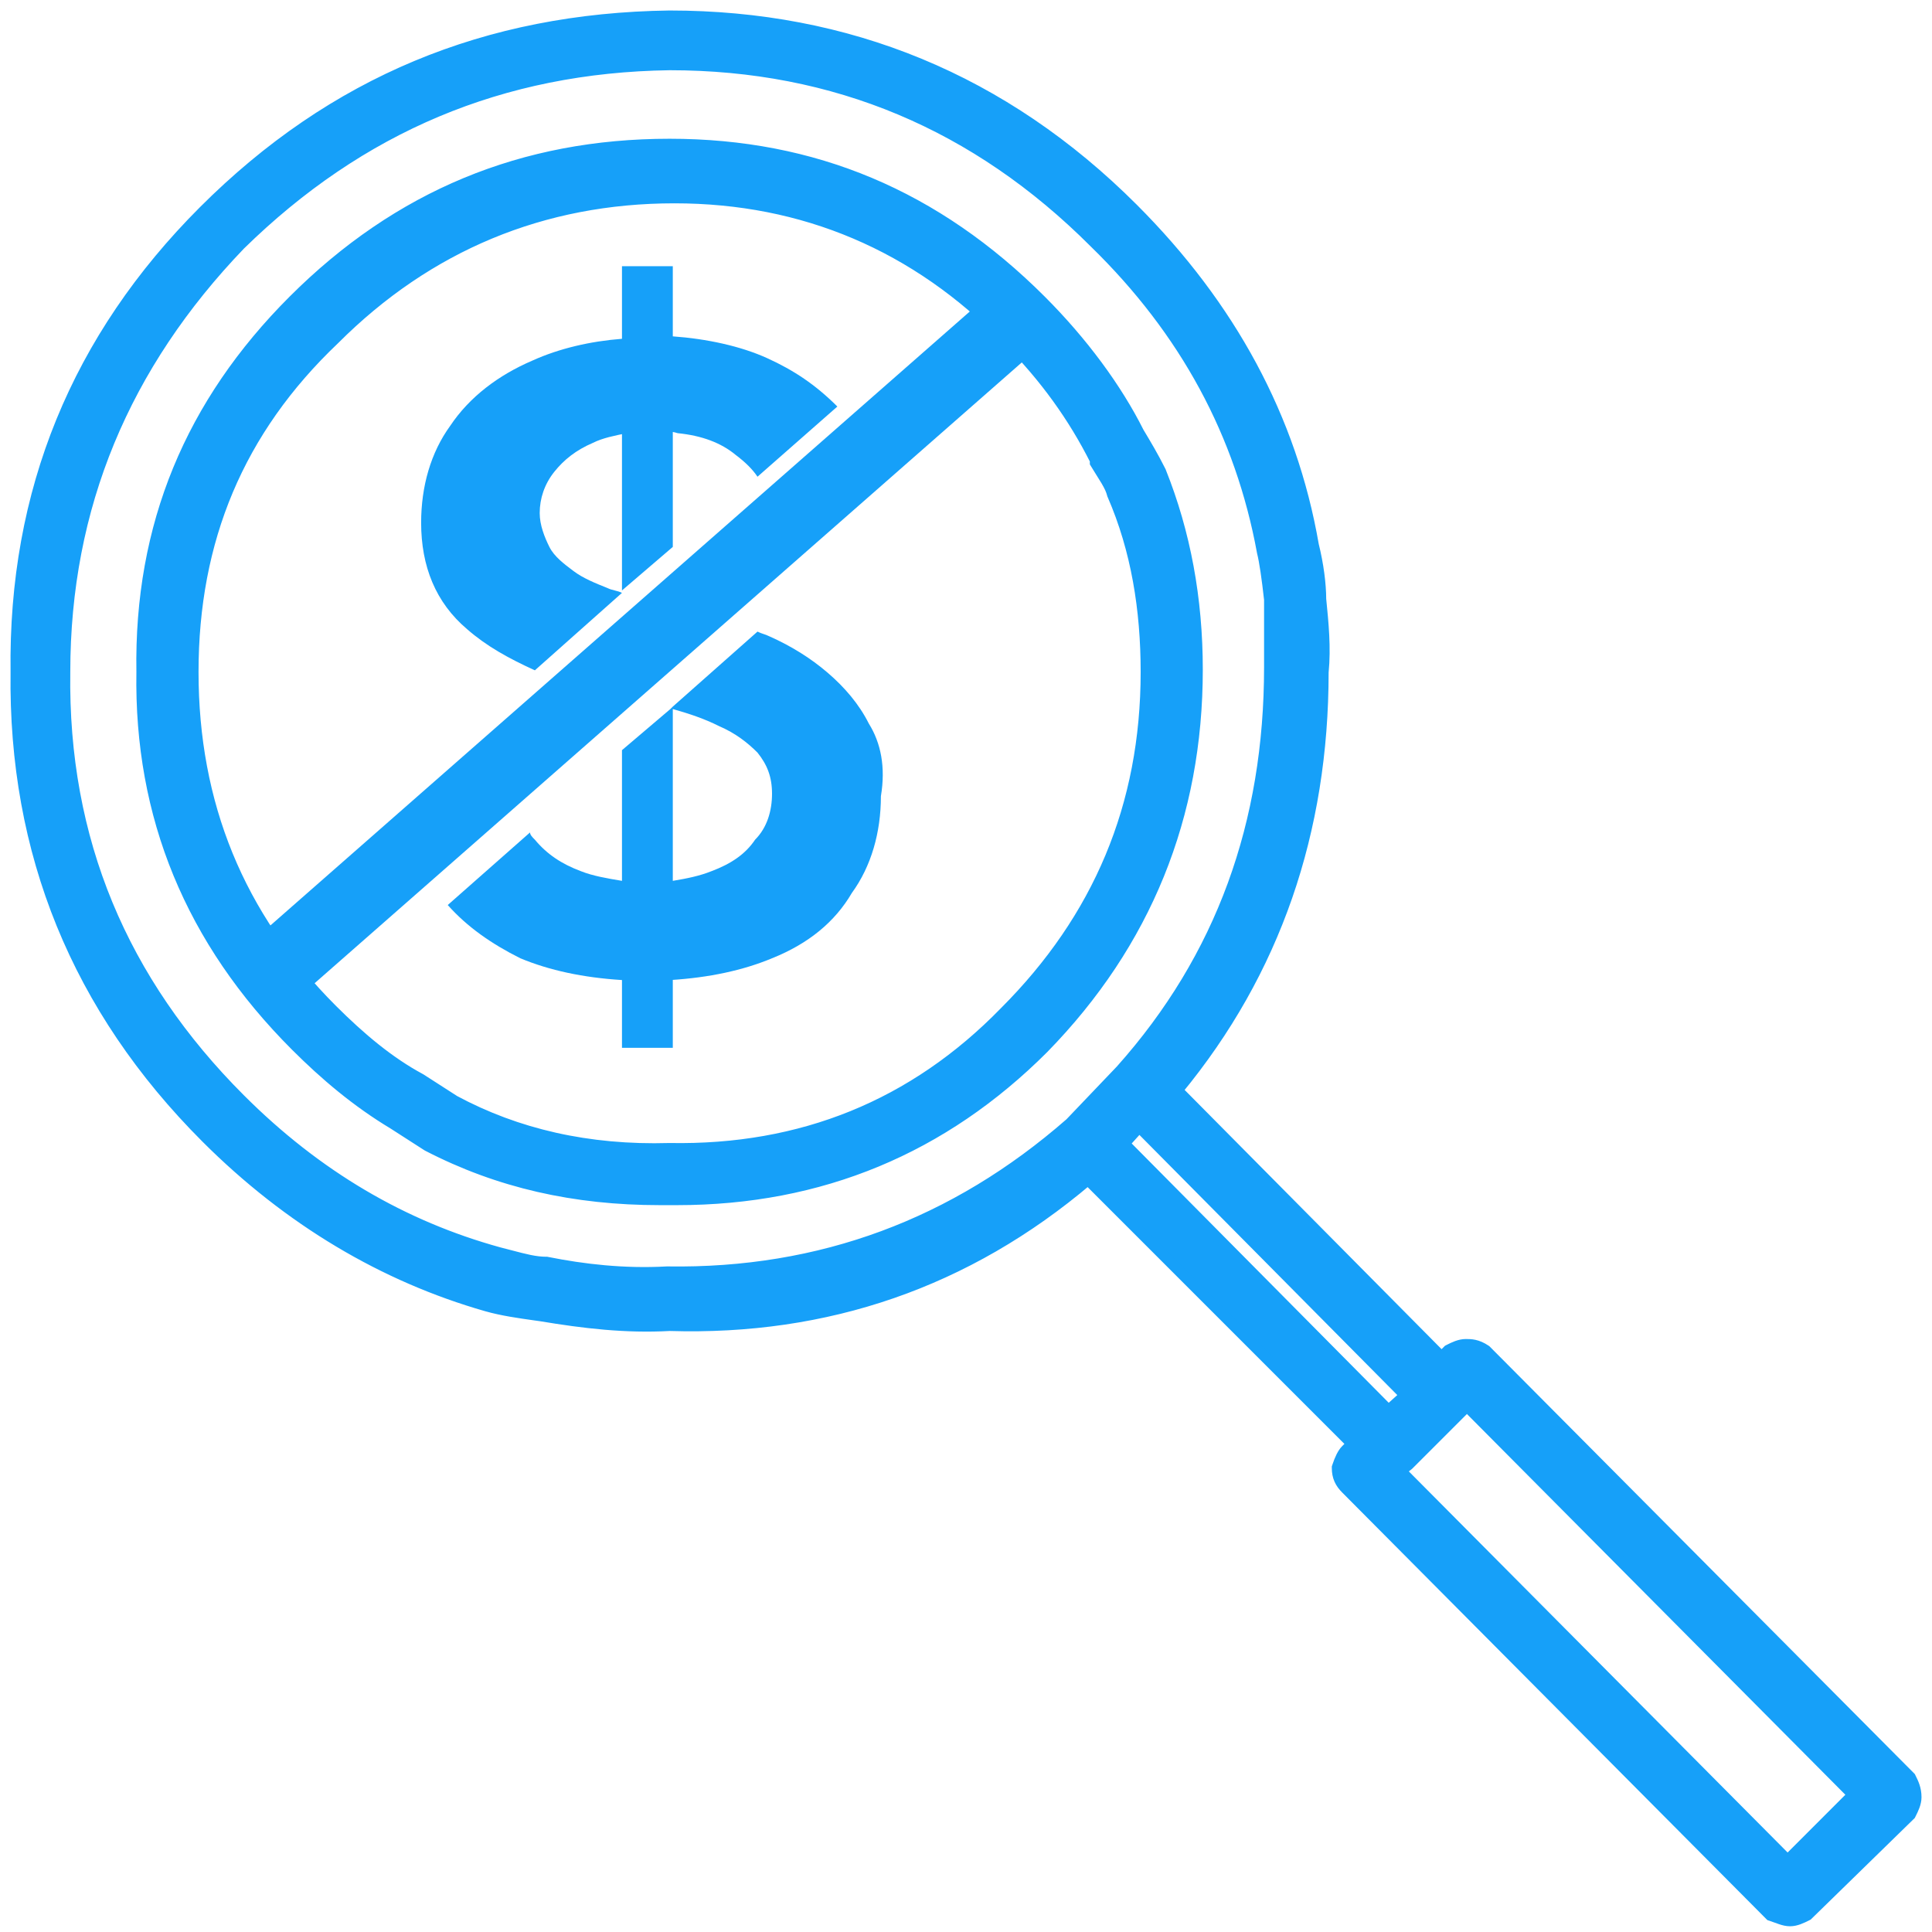
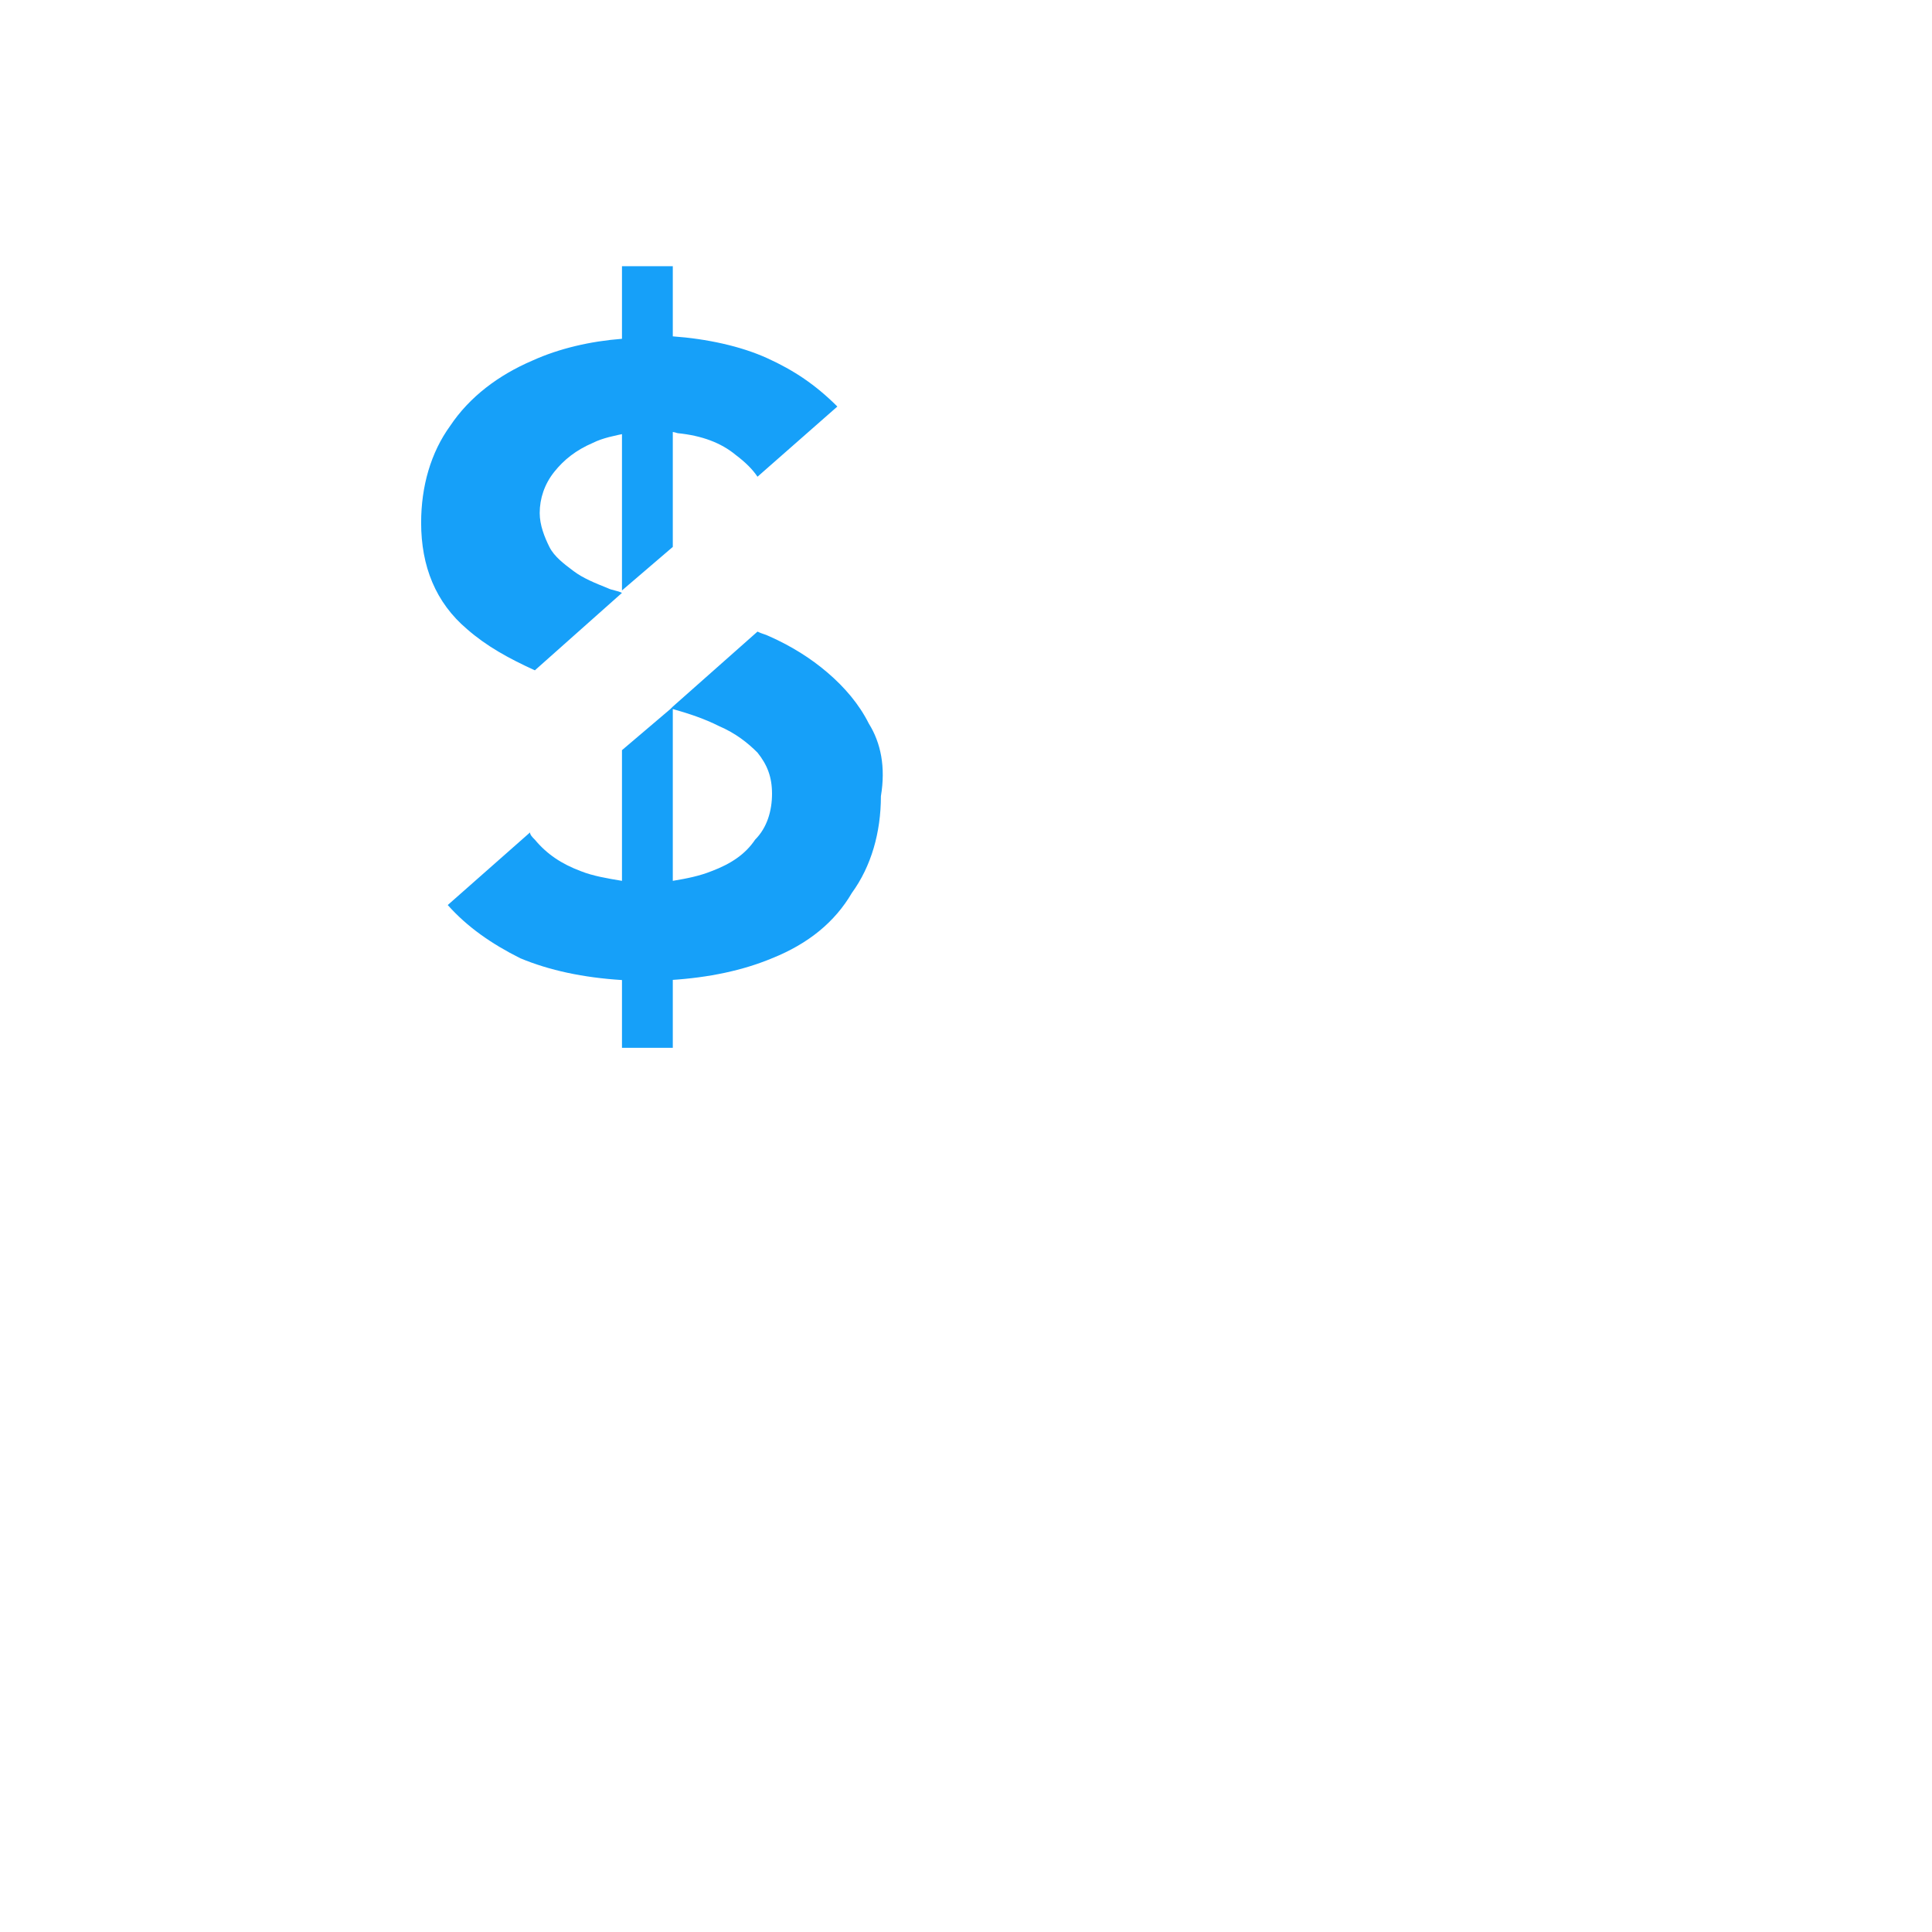
<svg xmlns="http://www.w3.org/2000/svg" width="92" height="92" viewBox="0 0 92 92" fill="none">
-   <path d="M20.037 51.377L20.028 51.372L20.02 51.367C18.552 50.577 17.189 49.443 15.815 48.069C11.368 43.623 9.204 38.271 9.204 31.998C9.204 25.726 11.367 20.491 15.925 16.162L15.925 16.162L15.93 16.157C20.377 11.71 25.845 9.432 32.116 9.432C38.27 9.432 43.622 11.708 47.954 16.155L47.957 16.157C49.766 17.966 51.125 19.886 52.147 21.916V21.972V22.042L52.183 22.101C52.267 22.241 52.351 22.375 52.43 22.501L52.441 22.518C52.524 22.65 52.602 22.773 52.671 22.891C52.812 23.13 52.912 23.336 52.961 23.531L52.966 23.551L52.974 23.57C54.11 26.182 54.567 29.027 54.567 31.998C54.567 38.383 52.289 43.736 47.841 48.184L47.839 48.186C43.51 52.63 38.16 54.793 31.89 54.679L31.89 54.679L31.878 54.679C28.004 54.793 24.594 53.996 21.642 52.409L20.037 51.377ZM55.279 22.456L55.276 22.446L55.271 22.437C54.922 21.739 54.573 21.157 54.23 20.584C53.178 18.485 51.55 16.278 49.578 14.306C44.577 9.305 38.753 6.857 31.886 6.857C24.905 6.857 18.965 9.304 13.963 14.306C9.078 19.191 6.63 25.016 6.745 31.998C6.63 38.865 9.078 44.805 14.078 49.805C15.47 51.197 16.983 52.478 18.732 53.528L20.342 54.563L20.352 54.569L20.363 54.575C23.744 56.324 27.356 57.138 31.425 57.138H32.231C39.097 57.138 44.922 54.691 49.693 49.92L49.695 49.918C54.581 44.916 57.026 38.861 57.026 31.882C57.026 28.511 56.444 25.368 55.279 22.456ZM3.097 32.001H3.097V31.998C3.097 24.116 5.949 17.379 11.437 11.662C17.152 6.062 23.888 3.208 31.887 3.094C39.77 3.094 46.505 5.947 52.105 11.548L52.107 11.55C56.45 15.779 59.075 20.688 60.102 26.281L60.104 26.289L60.105 26.297C60.216 26.737 60.329 27.523 60.444 28.555V28.561V28.568V28.574V28.581V28.588V28.595V28.601V28.608V28.615V28.622V28.628V28.635V28.642V28.649V28.655V28.662V28.669V28.676V28.682V28.689V28.696V28.703V28.709V28.716V28.723V28.73V28.736V28.743V28.75V28.757V28.763V28.77V28.777V28.784V28.79V28.797V28.804V28.811V28.817V28.824V28.831V28.838V28.844V28.851V28.858V28.864V28.871V28.878V28.885V28.892V28.898V28.905V28.912V28.918V28.925V28.932V28.939V28.945V28.952V28.959V28.966V28.972V28.979V28.986V28.992V28.999V29.006V29.013V29.019V29.026V29.033V29.04V29.046V29.053V29.06V29.067V29.073V29.08V29.087V29.093V29.1V29.107V29.113V29.12V29.127V29.134V29.14V29.147V29.154V29.16V29.167V29.174V29.181V29.187V29.194V29.201V29.207V29.214V29.221V29.227V29.234V29.241V29.248V29.254V29.261V29.268V29.274V29.281V29.288V29.294V29.301V29.308V29.314V29.321V29.328V29.334V29.341V29.348V29.355V29.361V29.368V29.375V29.381V29.388V29.395V29.401V29.408V29.415V29.421V29.428V29.435V29.441V29.448V29.455V29.461V29.468V29.474V29.481V29.488V29.494V29.501V29.508V29.514V29.521V29.528V29.534V29.541V29.548V29.554V29.561V29.567V29.574V29.581V29.587V29.594V29.601V29.607V29.614V29.62V29.627V29.634V29.64V29.647V29.654V29.66V29.667V29.673V29.68V29.687V29.693V29.7V29.706V29.713V29.72V29.726V29.733V29.739V29.746V29.753V29.759V29.766V29.772V29.779V29.785V29.792V29.799V29.805V29.812V29.818V29.825V29.831V29.838V29.845V29.851V29.858V29.864V29.871V29.877V29.884V29.89V29.897V29.903V29.91V29.916V29.923V29.93V29.936V29.943V29.949V29.956V29.962V29.969V29.975V29.982V29.988V29.995V30.001V30.008V30.014V30.021V30.027V30.034V30.04V30.047V30.053V30.06V30.066V30.073V30.079V30.086V30.092V30.099V30.105V30.111V30.118V30.124V30.131V30.137V30.144V30.15V30.157V30.163V30.17V30.176V30.183V30.189V30.195V30.202V30.208V30.215V30.221V30.227V30.234V30.24V30.247V30.253V30.259V30.266V30.272V30.279V30.285V30.291V30.298V30.304V30.311V30.317V30.323V30.33V30.336V30.343V30.349V30.355V30.362V30.368V30.374V30.381V30.387V30.393V30.4V30.406V30.413V30.419V30.425V30.431V30.438V30.444V30.451V30.457V30.463V30.469V30.476V30.482V30.488V30.495V30.501V30.507V30.514V30.52V30.526V30.532V30.539V30.545V30.551V30.558V30.564V30.57V30.576V30.583V30.589V30.595V30.601V30.608V30.614V30.62V30.626V30.633V30.639V30.645V30.651V30.657V30.664V30.67V30.676V30.682V30.689V30.695V30.701V30.707V30.713V30.719V30.726V30.732V30.738V30.744V30.75V30.756V30.763V30.769V30.775V30.781V30.787V30.793V30.799V30.806V30.812V30.818V30.824V30.83V30.836V30.842V30.849V30.855V30.861V30.867V30.873V30.879V30.885V30.891V30.897V30.903V30.909V30.916V30.922V30.928V30.934V30.94V30.946V30.952V30.958V30.964V30.97V30.976V30.982V30.988V30.994V31V31.006V31.012V31.018V31.024V31.03V31.036V31.042V31.048V31.054V31.06V31.066V31.072V31.078V31.084V31.09V31.096V31.102V31.108V31.114V31.12V31.126V31.131V31.137V31.143V31.149V31.155V31.161V31.167V31.173V31.179V31.185V31.191V31.197V31.202V31.208V31.214V31.22V31.226V31.232V31.238V31.243V31.249V31.255V31.261V31.267V31.273V31.278V31.284V31.29V31.296V31.302V31.307V31.313V31.319V31.325V31.331V31.336V31.342V31.348V31.354V31.359V31.365V31.371V31.377V31.383V31.388V31.394V31.4V31.405V31.411V31.417V31.422V31.428V31.434V31.44V31.445V31.451V31.457V31.462V31.468V31.474V31.479V31.485V31.491V31.496V31.502V31.508V31.513V31.519V31.524V31.53V31.536V31.541V31.547V31.553V31.558V31.564V31.569V31.575V31.581V31.586V31.592V31.597V31.603V31.608V31.614V31.619V31.625V31.631V31.636V31.642V31.647V31.653V31.658V31.664V31.669V31.675V31.68V31.686V31.691V31.697V31.702V31.707V31.713V31.718V31.724V31.729V31.735V31.74V31.745V31.751V31.756V31.762V31.767C60.444 39.199 58.159 45.591 53.366 50.957L50.956 53.481C45.473 58.276 39.082 60.67 31.774 60.556L31.765 60.556L31.756 60.556C29.709 60.67 27.772 60.443 26.058 60.1L26.034 60.095H26.009C25.497 60.095 24.99 59.961 24.335 59.789C24.158 59.742 23.97 59.693 23.768 59.642C19.203 58.386 15.093 55.99 11.436 52.332C5.835 46.732 2.983 39.998 3.097 32.001ZM31.886 0.75L31.882 0.75C23.176 0.866 15.854 3.887 9.699 10.042C3.661 16.08 0.638 23.404 0.753 31.998C0.638 40.591 3.661 48.03 9.815 54.184C13.761 58.13 18.292 60.803 23.174 62.199C23.91 62.409 24.738 62.525 25.474 62.629C25.564 62.641 25.653 62.654 25.74 62.666C27.816 63.012 29.792 63.245 31.889 63.13C39.36 63.358 46.041 61.081 51.807 56.191L64.373 68.757L64.089 69.041C63.929 69.201 63.799 69.482 63.683 69.83L63.67 69.869V69.909C63.67 70.111 63.704 70.291 63.778 70.457C63.852 70.623 63.959 70.763 64.089 70.893L84.254 91.173L84.296 91.215L84.353 91.234C84.435 91.261 84.512 91.289 84.585 91.316L84.602 91.322C84.669 91.347 84.736 91.371 84.799 91.392C84.937 91.438 85.082 91.477 85.238 91.477C85.529 91.477 85.805 91.339 86.019 91.232L86.042 91.22L86.076 91.203L86.104 91.176L90.944 86.451L90.974 86.422L90.993 86.384L91.005 86.361C91.111 86.148 91.25 85.871 91.25 85.581C91.25 85.176 91.112 84.901 90.997 84.67L90.993 84.662L90.975 84.626L90.947 84.598L70.781 64.317L70.763 64.299L70.743 64.285C70.547 64.155 70.375 64.084 70.212 64.048C70.055 64.013 69.916 64.013 69.804 64.013H69.797C69.507 64.013 69.23 64.151 69.017 64.258L68.994 64.27L68.958 64.288L68.929 64.317L68.646 64.6L56.076 51.918C60.74 46.264 63.016 39.587 63.018 32.01C63.134 30.837 63.017 29.668 62.903 28.528C62.901 27.817 62.783 26.884 62.552 25.954C61.504 19.91 58.596 14.566 53.957 9.927C47.802 3.772 40.364 0.75 31.886 0.75ZM69.628 67.205L69.641 67.193L69.651 67.178L69.824 66.949L88.227 85.465L85.124 88.569L66.714 70.046L67.073 69.759L67.083 69.75L67.093 69.74L69.628 67.205ZM66.9 66.442L66.12 67.144L53.547 54.46L54.249 53.68L66.9 66.442Z" fill="#16A0F9" stroke="#16A0F9" stroke-width="0.5" />
  <path d="M31.923 33.763L29.618 35.722V49.896H32.038V33.648L31.923 33.763ZM29.618 12.676V28.117L32.038 26.043V12.676H29.618ZM41.372 34.455C40.911 33.533 40.219 32.726 39.413 32.035C38.606 31.343 37.684 30.767 36.647 30.306C36.417 30.191 36.301 30.191 36.071 30.076L32.038 33.648L31.923 33.763H32.038C32.845 33.994 33.536 34.224 34.227 34.57C35.034 34.916 35.61 35.377 36.071 35.838C36.532 36.414 36.763 36.99 36.763 37.797C36.763 38.603 36.532 39.41 35.956 39.986C35.495 40.677 34.803 41.138 33.882 41.484C33.306 41.714 32.729 41.83 32.038 41.945C31.692 41.945 31.231 42.06 30.77 42.06C30.425 42.06 29.964 42.06 29.618 41.945C28.927 41.83 28.235 41.714 27.659 41.484C26.737 41.138 26.046 40.677 25.47 39.986C25.354 39.871 25.239 39.755 25.239 39.64L21.321 43.097C22.243 44.134 23.395 44.941 24.778 45.632C26.161 46.209 27.774 46.554 29.618 46.669C29.964 46.669 30.425 46.669 30.77 46.669C31.231 46.669 31.577 46.669 31.923 46.669C33.766 46.554 35.38 46.209 36.763 45.632C38.491 44.941 39.758 43.904 40.565 42.521C41.487 41.254 41.948 39.64 41.948 37.912C42.178 36.529 41.948 35.377 41.372 34.455ZM36.532 17.055C35.264 16.479 33.651 16.133 32.038 16.017C31.692 16.017 31.346 16.017 31.001 16.017C30.54 16.017 30.079 16.017 29.618 16.133C28.12 16.248 26.622 16.594 25.354 17.17C23.741 17.861 22.358 18.898 21.436 20.281C20.515 21.549 20.054 23.162 20.054 24.89C20.054 26.965 20.745 28.693 22.243 29.961C23.165 30.767 24.202 31.343 25.47 31.92L29.618 28.232C29.388 28.117 29.157 28.117 28.927 28.002C28.351 27.771 27.774 27.541 27.313 27.195C26.852 26.849 26.392 26.504 26.161 26.043C25.931 25.582 25.7 25.006 25.7 24.43C25.7 23.738 25.931 23.047 26.392 22.471C26.852 21.894 27.429 21.433 28.235 21.088C28.696 20.857 29.272 20.742 29.849 20.627C30.194 20.512 30.655 20.512 31.116 20.512C31.462 20.512 31.923 20.512 32.268 20.627C33.421 20.742 34.343 21.088 35.034 21.664C35.495 22.01 35.841 22.355 36.071 22.701L39.874 19.359C38.837 18.322 37.8 17.631 36.532 17.055Z" fill="#16A0F9" />
-   <path d="M46.946 14.161L11.008 45.709L13.288 48.307L49.226 16.759L46.946 14.161Z" fill="#16A0F9" />
</svg>